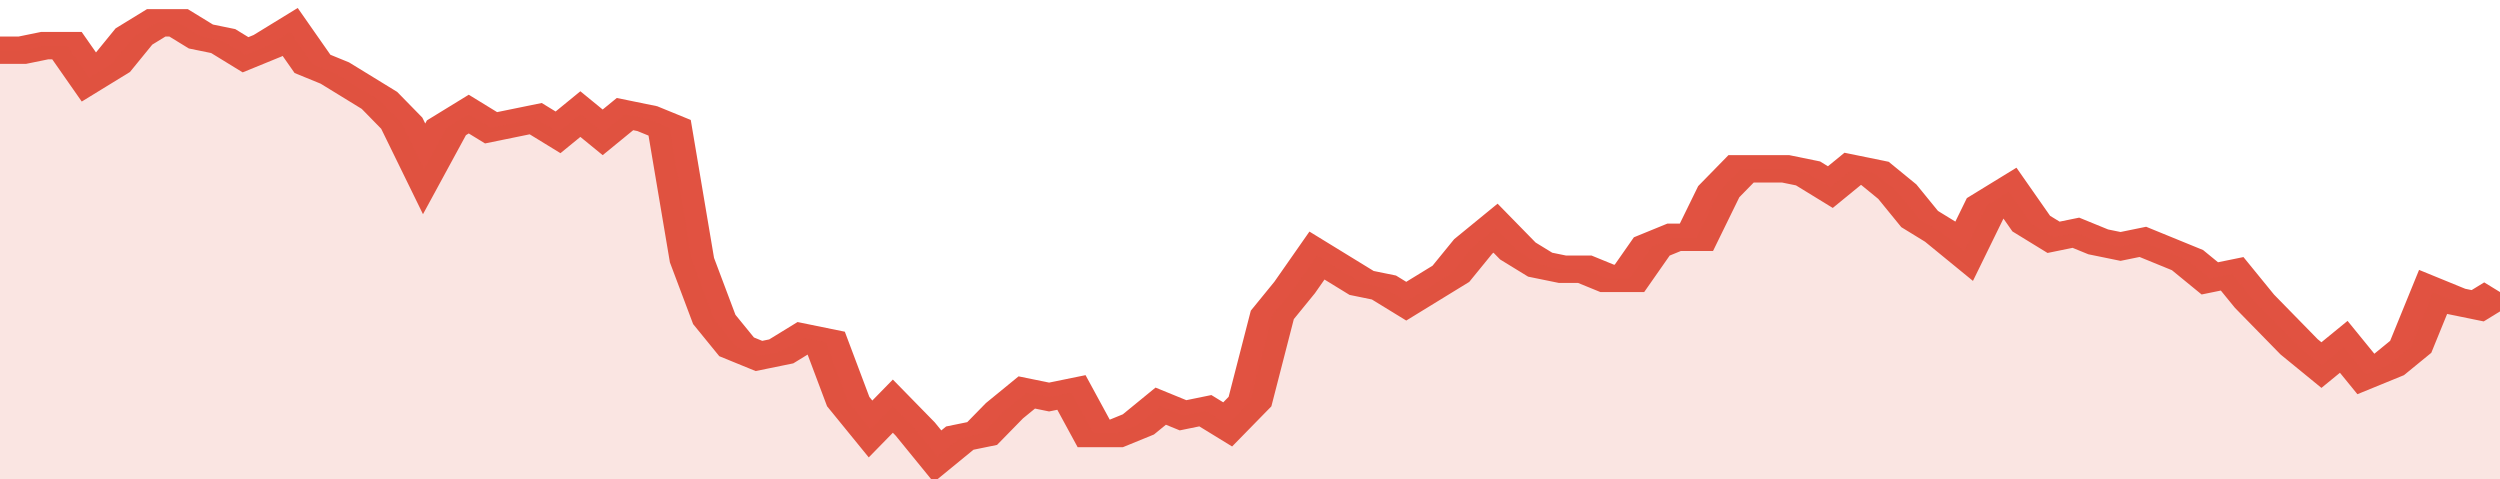
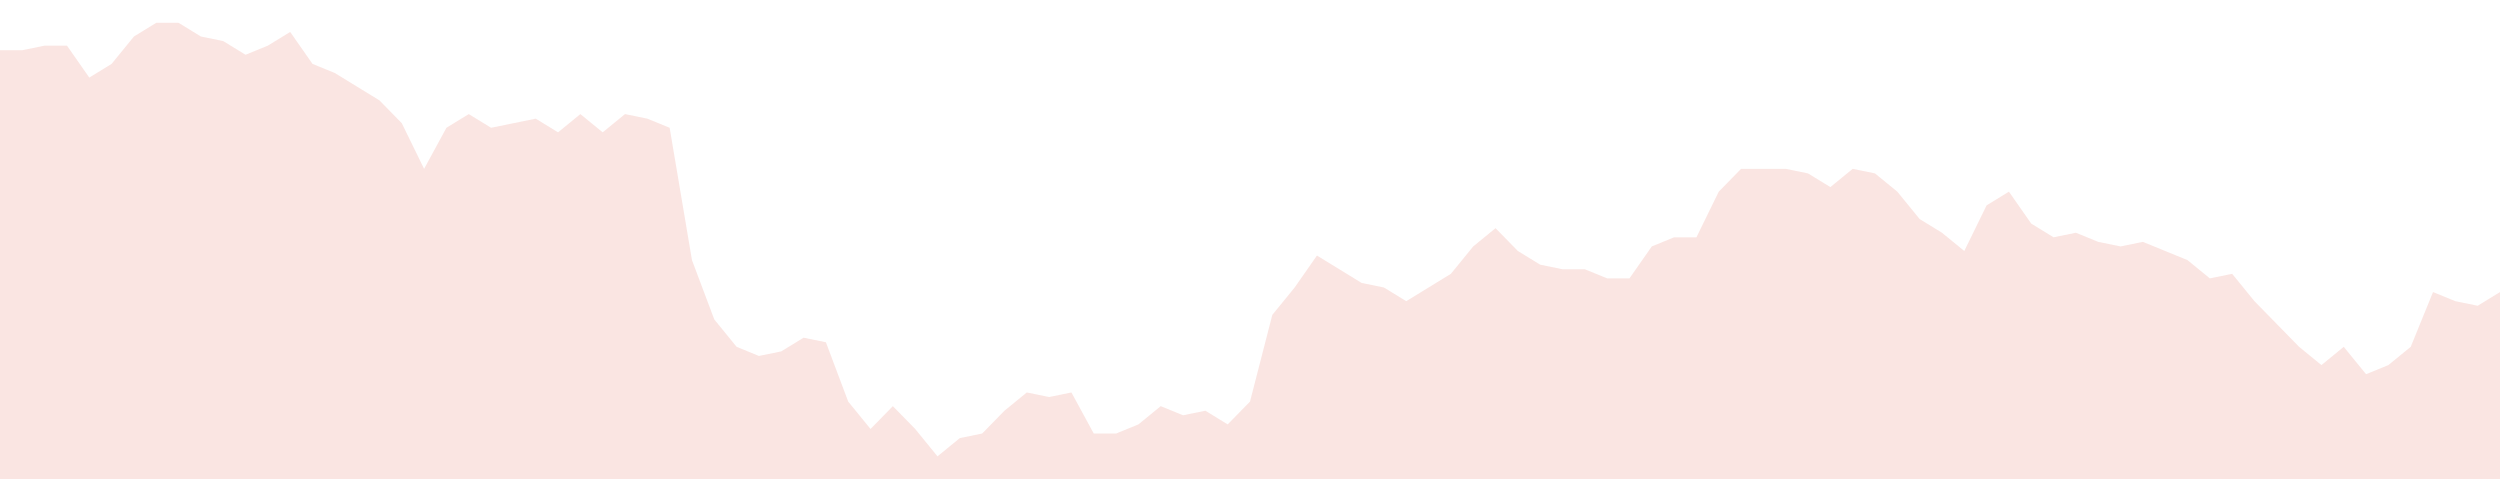
<svg xmlns="http://www.w3.org/2000/svg" viewBox="0 0 336 105" width="120" height="23" preserveAspectRatio="none">
-   <polyline fill="none" stroke="#E15241" stroke-width="6" points="0, 11 3, 11 6, 10 9, 10 12, 17 15, 14 18, 8 21, 5 24, 5 27, 8 30, 9 33, 12 36, 10 39, 7 42, 14 45, 16 48, 19 51, 22 54, 27 57, 37 60, 28 63, 25 66, 28 69, 27 72, 26 75, 29 78, 25 81, 29 84, 25 87, 26 90, 28 93, 57 96, 70 99, 76 102, 78 105, 77 108, 74 111, 75 114, 88 117, 94 120, 89 123, 94 126, 100 129, 96 132, 95 135, 90 138, 86 141, 87 144, 86 147, 95 150, 95 153, 93 156, 89 159, 91 162, 90 165, 93 168, 88 171, 69 174, 63 177, 56 180, 59 183, 62 186, 63 189, 66 192, 63 195, 60 198, 54 201, 50 204, 55 207, 58 210, 59 213, 59 216, 61 219, 61 222, 54 225, 52 228, 52 231, 42 234, 37 237, 37 240, 37 243, 38 246, 41 249, 37 252, 38 255, 42 258, 48 261, 51 264, 55 267, 45 270, 42 273, 49 276, 52 279, 51 282, 53 285, 54 288, 53 291, 55 294, 57 297, 61 300, 60 303, 66 306, 71 309, 76 312, 80 315, 76 318, 82 321, 80 324, 76 327, 64 330, 66 333, 67 336, 64 336, 64 "> </polyline>
  <polygon fill="#E15241" opacity="0.15" points="0, 105 0, 11 3, 11 6, 10 9, 10 12, 17 15, 14 18, 8 21, 5 24, 5 27, 8 30, 9 33, 12 36, 10 39, 7 42, 14 45, 16 48, 19 51, 22 54, 27 57, 37 60, 28 63, 25 66, 28 69, 27 72, 26 75, 29 78, 25 81, 29 84, 25 87, 26 90, 28 93, 57 96, 70 99, 76 102, 78 105, 77 108, 74 111, 75 114, 88 117, 94 120, 89 123, 94 126, 100 129, 96 132, 95 135, 90 138, 86 141, 87 144, 86 147, 95 150, 95 153, 93 156, 89 159, 91 162, 90 165, 93 168, 88 171, 69 174, 63 177, 56 180, 59 183, 62 186, 63 189, 66 192, 63 195, 60 198, 54 201, 50 204, 55 207, 58 210, 59 213, 59 216, 61 219, 61 222, 54 225, 52 228, 52 231, 42 234, 37 237, 37 240, 37 243, 38 246, 41 249, 37 252, 38 255, 42 258, 48 261, 51 264, 55 267, 45 270, 42 273, 49 276, 52 279, 51 282, 53 285, 54 288, 53 291, 55 294, 57 297, 61 300, 60 303, 66 306, 71 309, 76 312, 80 315, 76 318, 82 321, 80 324, 76 327, 64 330, 66 333, 67 336, 64 336, 105 " />
</svg>